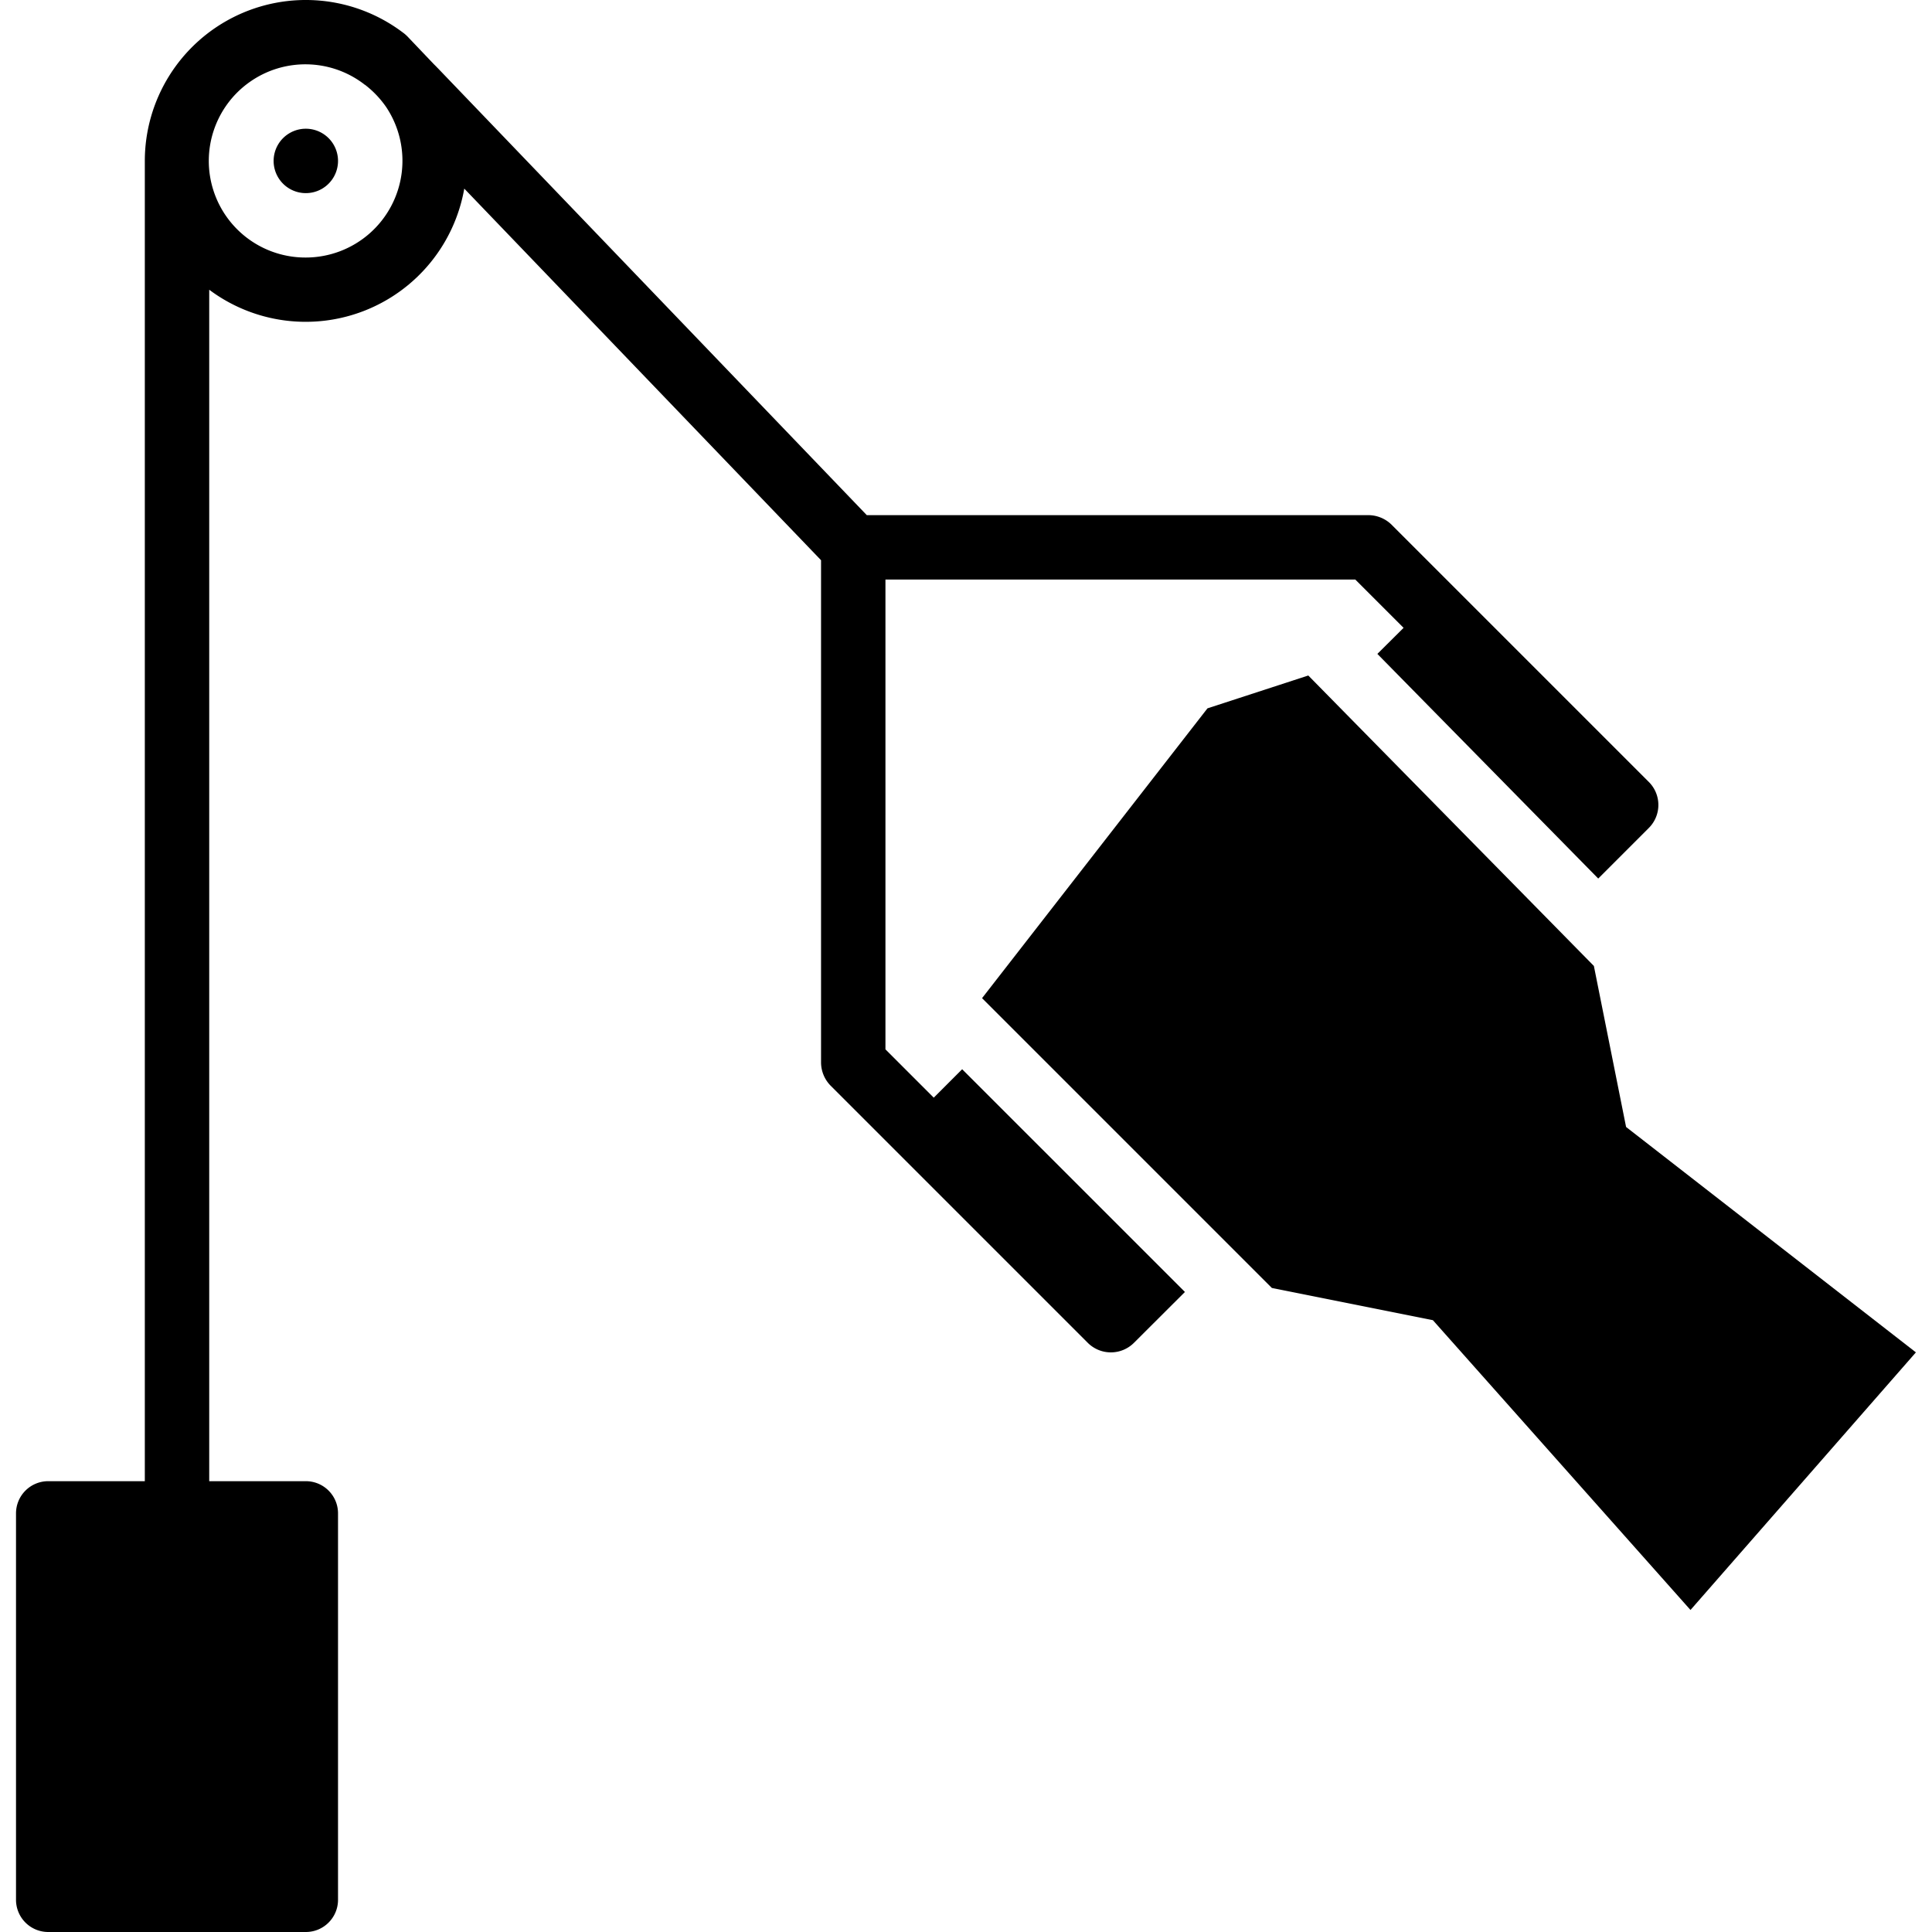
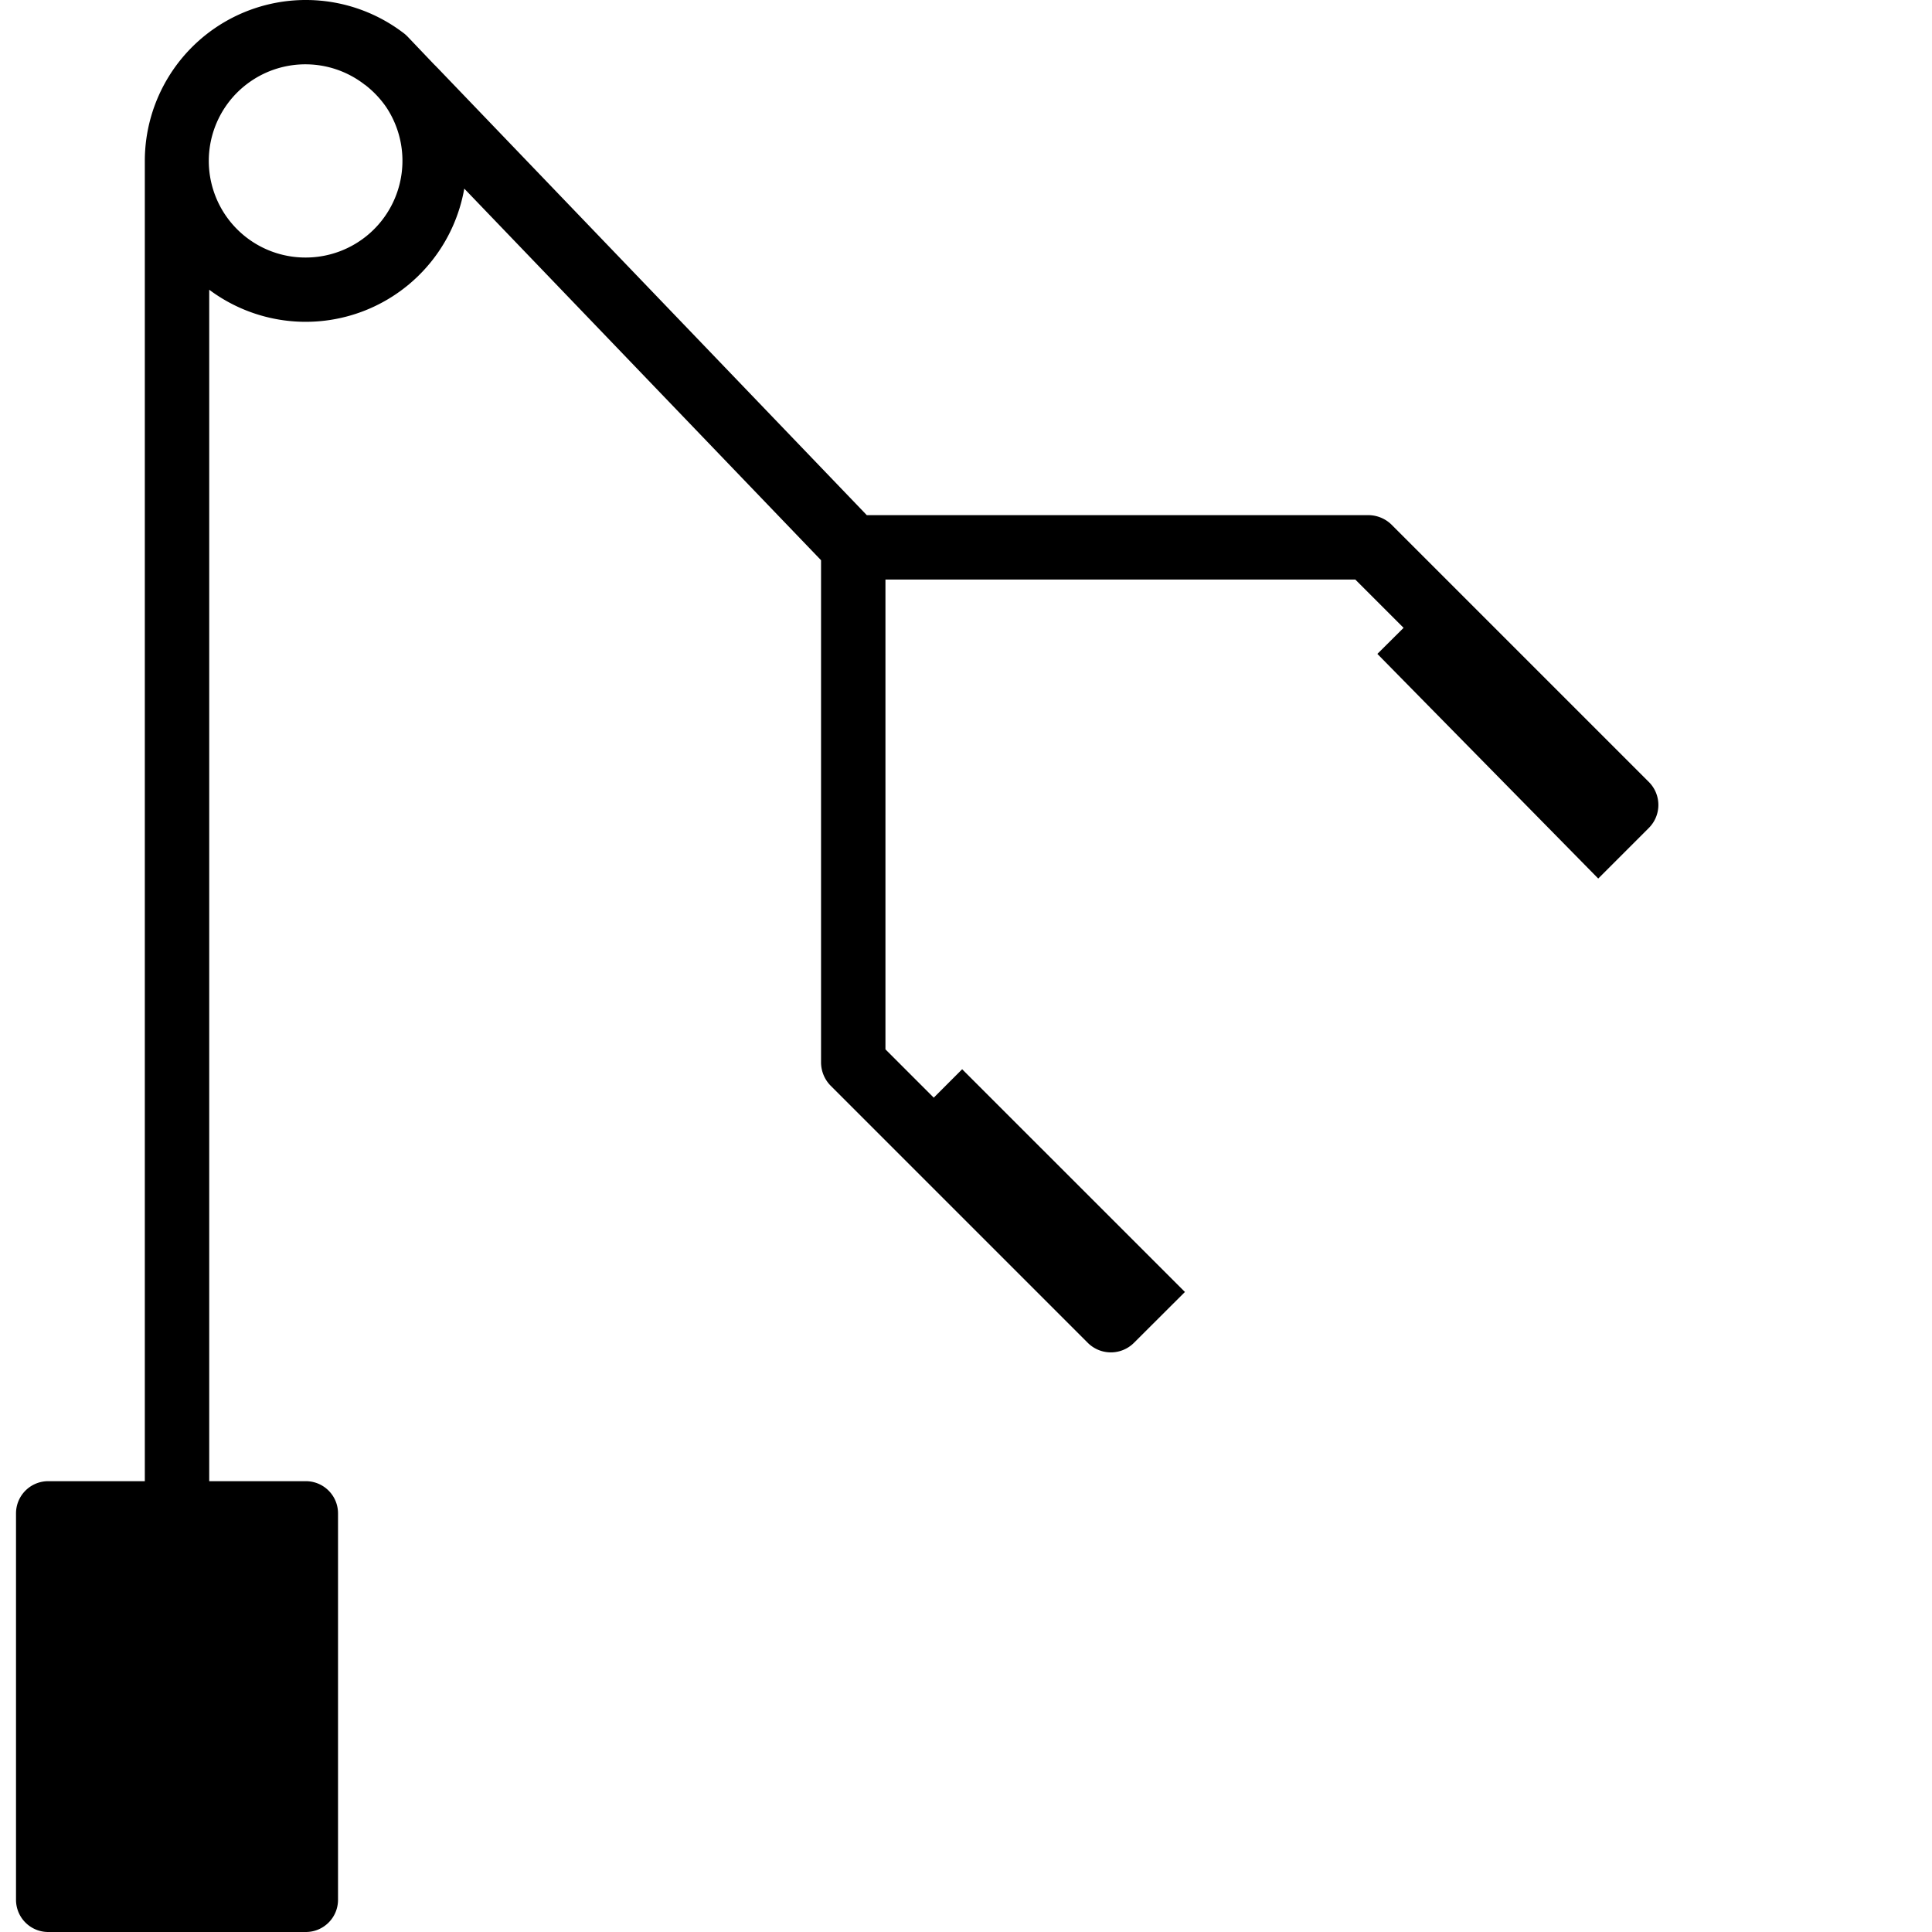
<svg xmlns="http://www.w3.org/2000/svg" height="479pt" viewBox="-3 0 479 479.98" width="479pt">
-   <path d="m400.488 279.98-8-40-70.949-72.16-25.05 8.16-56 72 72 72 40 8 64 72 56-64zm0 0" />
  <path d="m228.488 272.7-12-12V143.98h116.723l12 12-6.512 6.473 54.871 55.809 12.602-12.602a8.068 8.068 0 0 0 0-11.36l-64-64a8.28 8.28 0 0 0-5.684-2.32H211.852L105.129 16.781a.08.08 0 0 1-.078-.082l-.801-.8-6.398-6.72c-.391-.413-.82-.788-1.282-1.12a40 40 0 0 0-41.914-3.864A40.007 40.007 0 0 0 32.488 39.98v328h-24a8 8 0 0 0-8 8v96a8 8 0 0 0 8 8h64c4.422 0 8-3.582 8-8v-96c0-4.417-3.578-8-8-8h-24v-296a40.016 40.016 0 0 0 38.707 5.157 40.013 40.013 0 0 0 24.657-30.278l88.636 92.32V263.98a8.288 8.288 0 0 0 2.32 5.68l64 64a8.116 8.116 0 0 0 11.364 0l12.719-12.687-55.344-55.336zm-156-208.72a23.997 23.997 0 0 1-22.957-16.675c-3.199-9.97.442-20.864 8.989-26.914s20.027-5.86 28.37.468c.079.082.16.16.239.16a24.767 24.767 0 0 1 5.281 5.52A24.04 24.04 0 0 1 72.488 63.98zm0 0" />
-   <path d="M80.488 39.98a8 8 0 1 1-16 0 8 8 0 0 1 16 0zm0 0" />
</svg>